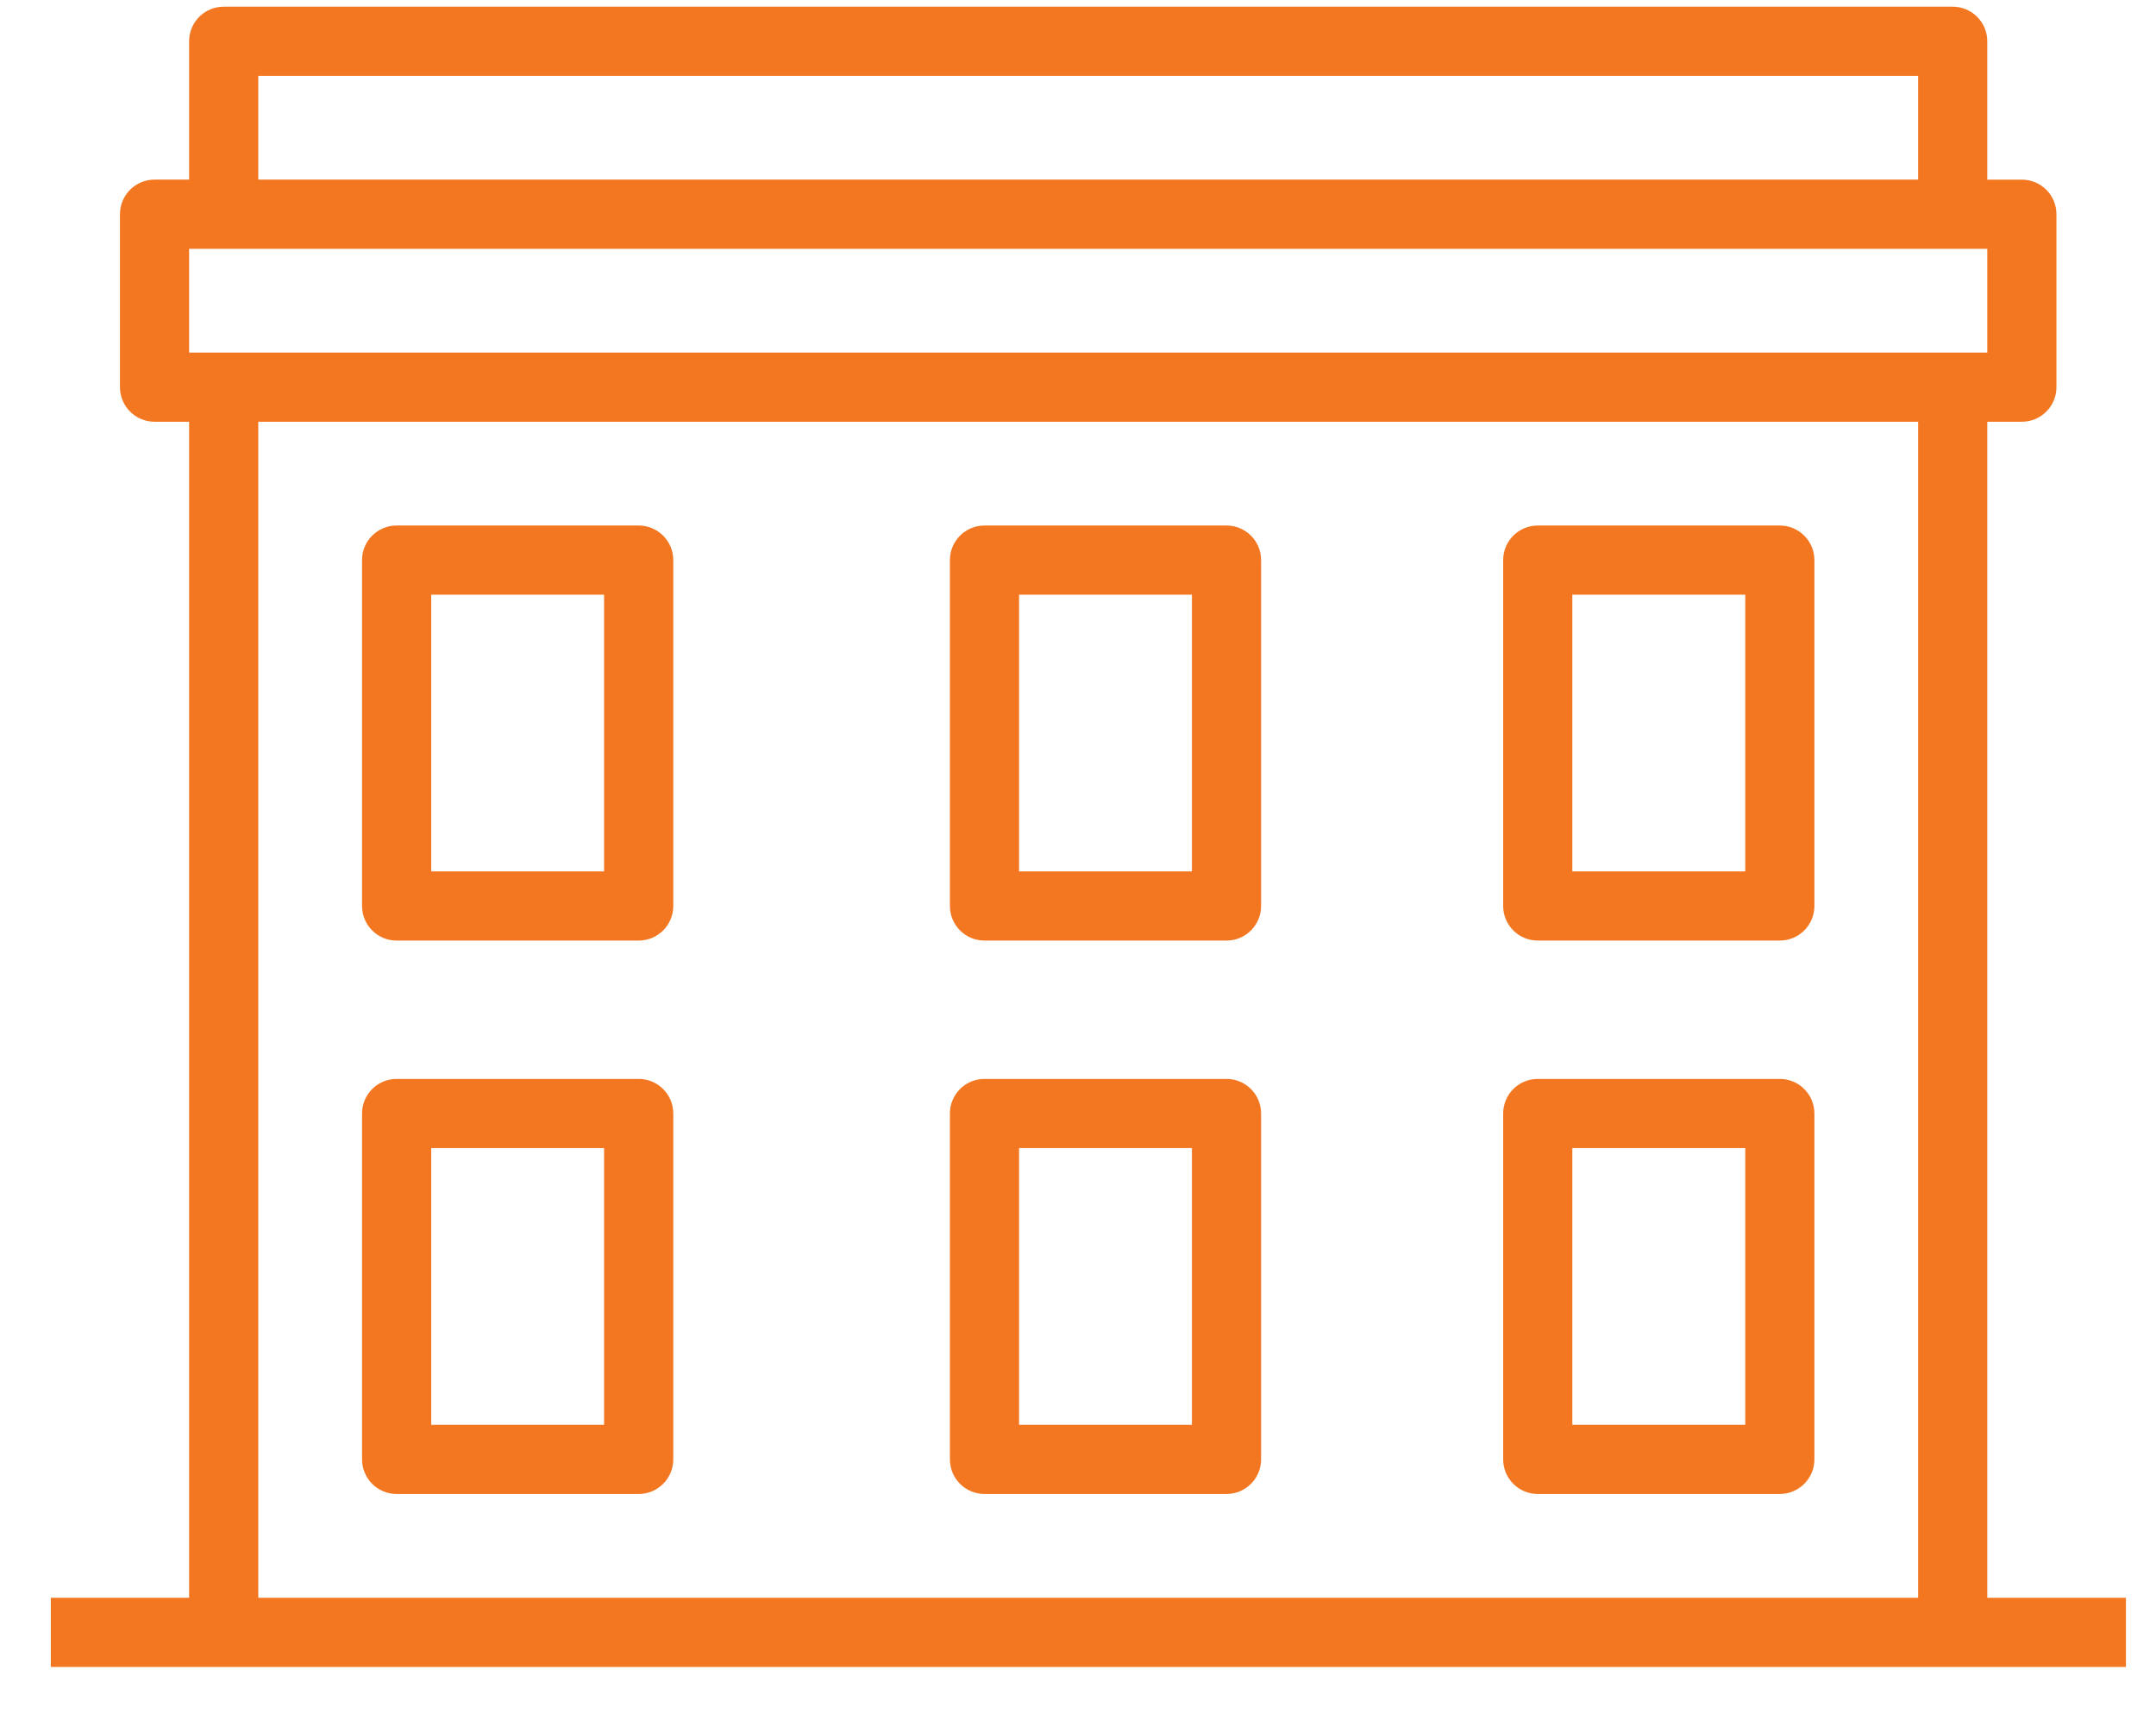
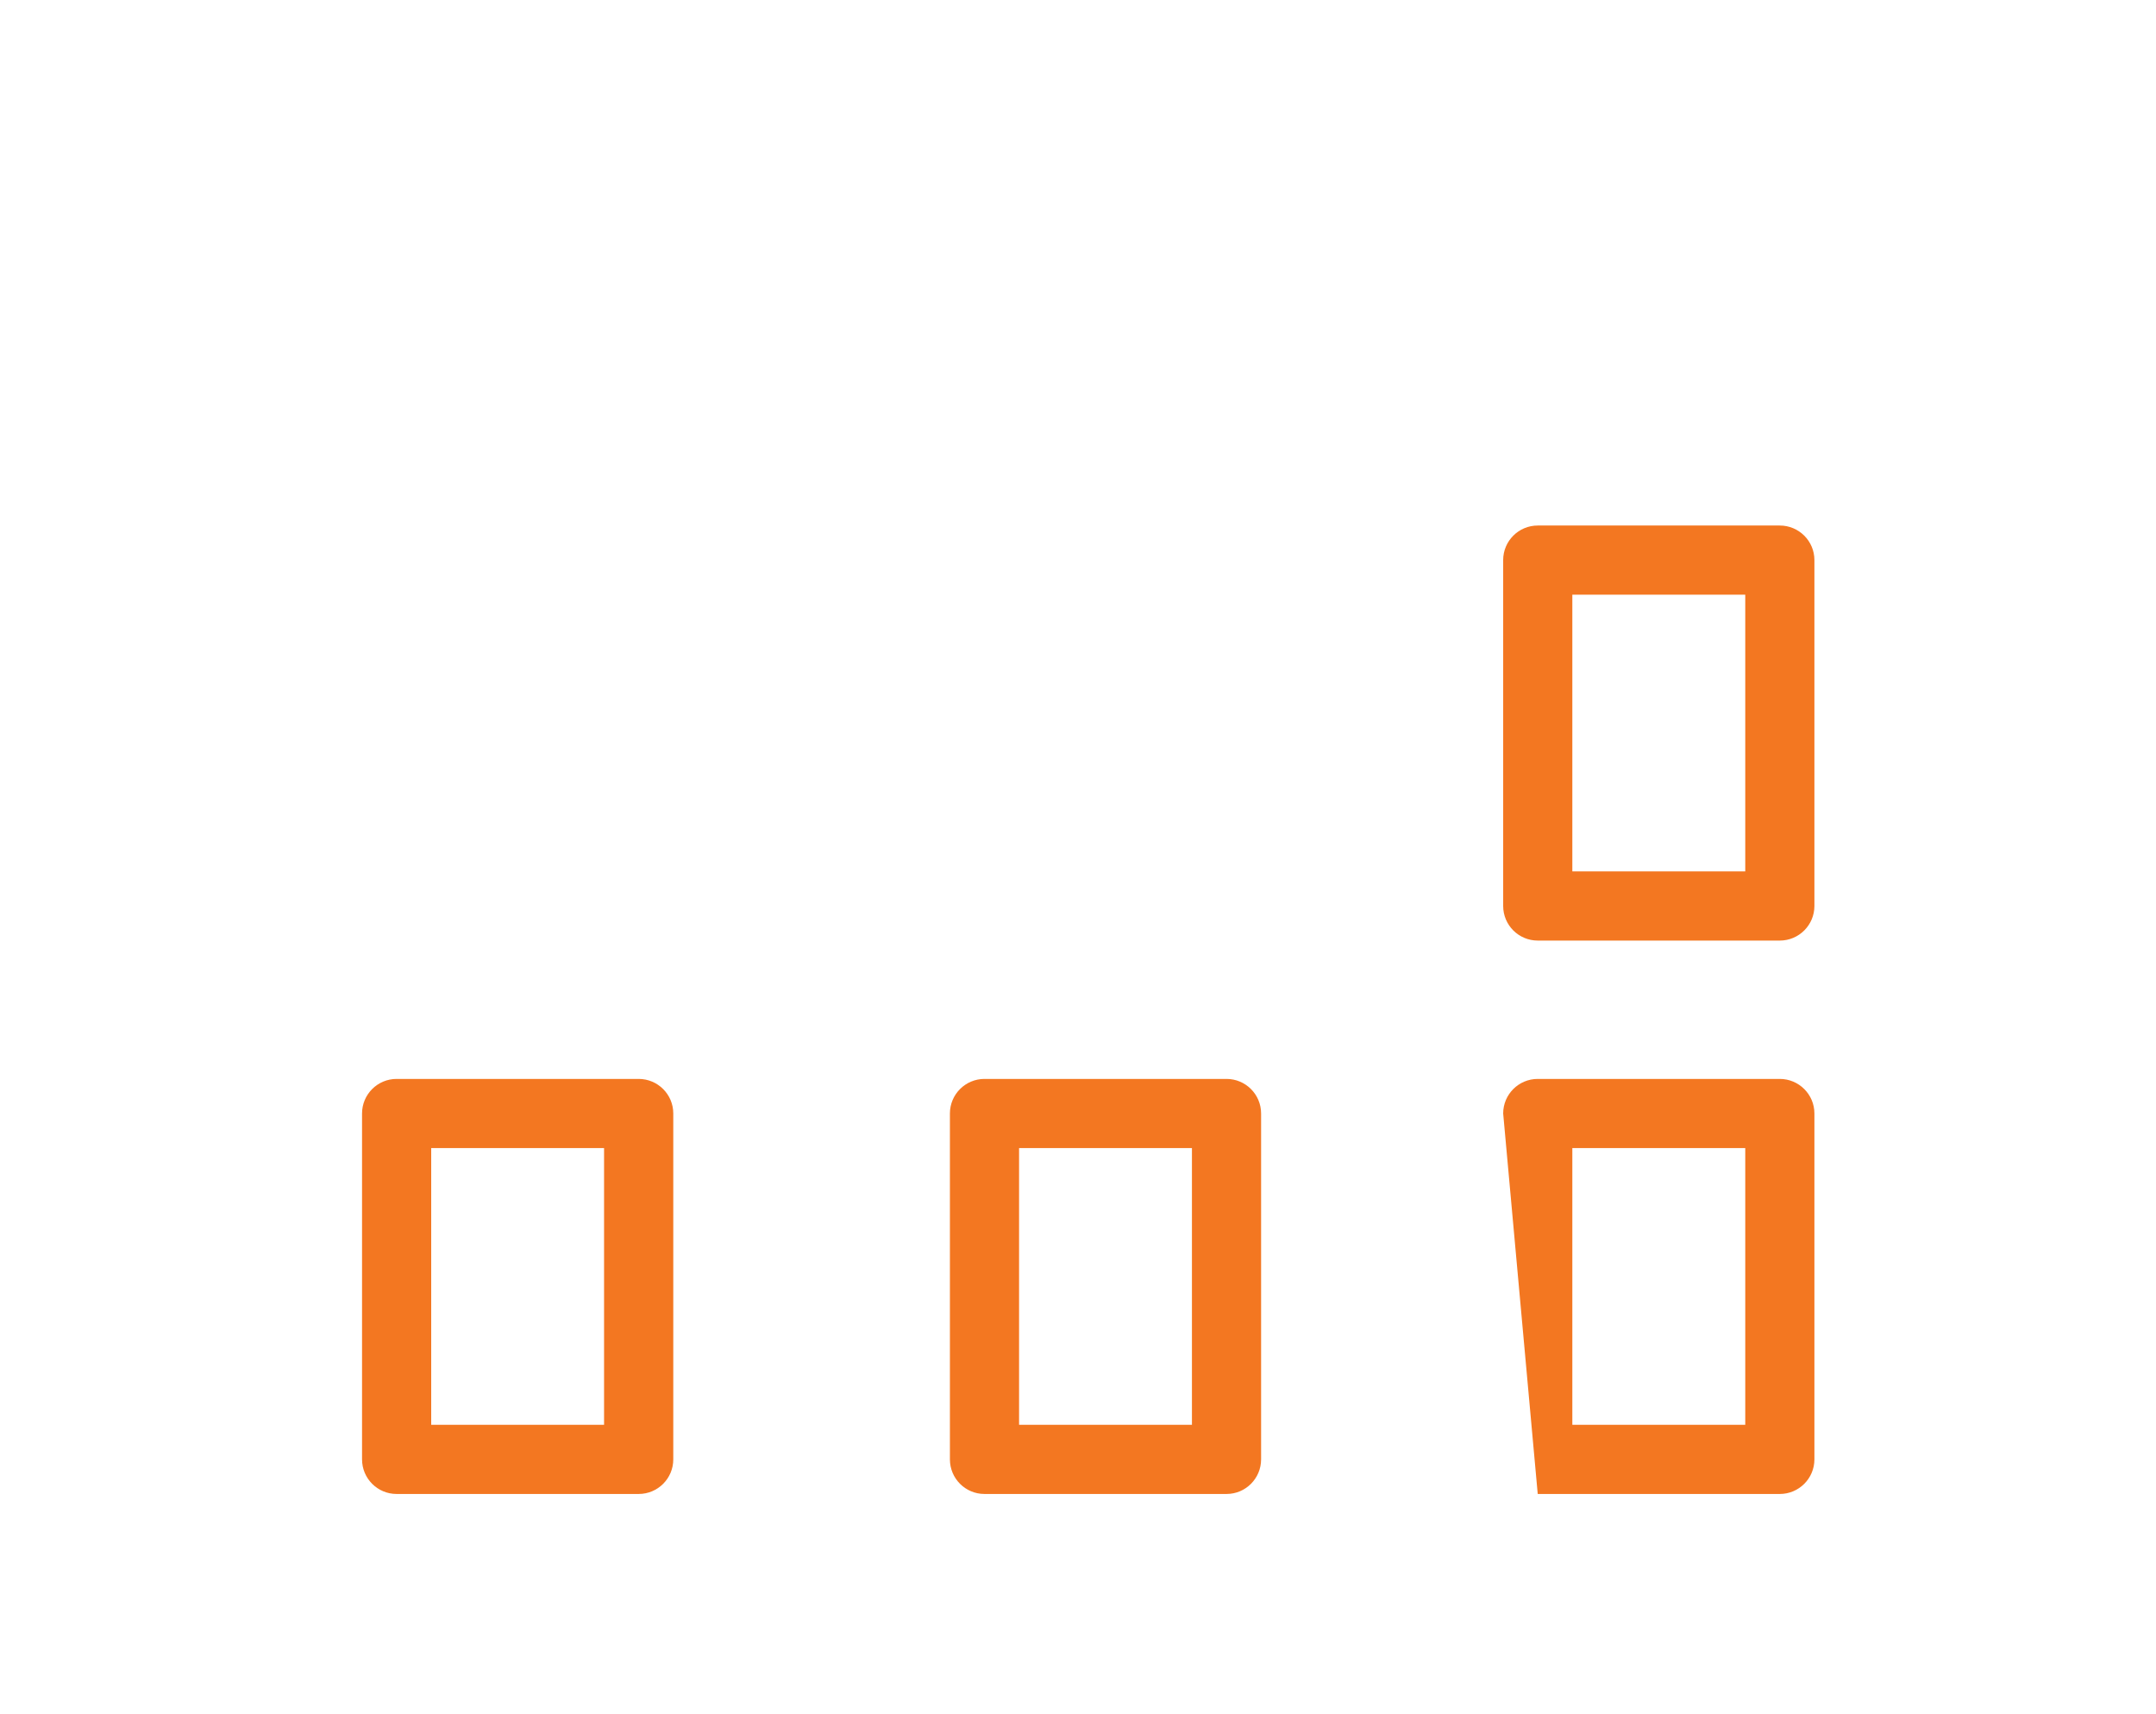
<svg xmlns="http://www.w3.org/2000/svg" width="39px" height="31px">
-   <path fill-rule="evenodd" fill="rgb(243, 119, 33)" d="M11.553,17.010 L7.174,17.010 C6.829,17.010 6.549,16.730 6.549,16.384 L6.549,10.129 C6.549,9.784 6.829,9.504 7.174,9.504 L11.553,9.504 C11.899,9.504 12.179,9.784 12.179,10.129 L12.179,16.384 C12.179,16.730 11.899,17.010 11.553,17.010 ZM10.927,10.755 L7.800,10.755 L7.800,15.759 L10.927,15.759 L10.927,10.755 Z" />
-   <path fill-rule="evenodd" fill="rgb(243, 119, 33)" d="M22.187,17.010 L17.808,17.010 C17.463,17.010 17.183,16.730 17.183,16.384 L17.183,10.129 C17.183,9.784 17.463,9.504 17.808,9.504 L22.187,9.504 C22.532,9.504 22.812,9.784 22.812,10.129 L22.812,16.384 C22.812,16.730 22.532,17.010 22.187,17.010 ZM21.561,10.755 L18.434,10.755 L18.434,15.759 L21.561,15.759 L21.561,10.755 Z" />
  <path fill-rule="evenodd" fill="rgb(243, 119, 33)" d="M22.187,27.018 L17.808,27.018 C17.463,27.018 17.183,26.738 17.183,26.392 L17.183,20.137 C17.183,19.792 17.463,19.512 17.808,19.512 L22.187,19.512 C22.532,19.512 22.812,19.792 22.812,20.137 L22.812,26.392 C22.812,26.738 22.532,27.018 22.187,27.018 ZM21.561,20.763 L18.434,20.763 L18.434,25.767 L21.561,25.767 L21.561,20.763 Z" />
  <path fill-rule="evenodd" fill="rgb(243, 119, 33)" d="M32.195,17.010 L27.816,17.010 C27.471,17.010 27.191,16.730 27.191,16.384 L27.191,10.129 C27.191,9.784 27.471,9.504 27.816,9.504 L32.195,9.504 C32.540,9.504 32.821,9.784 32.821,10.129 L32.821,16.384 C32.821,16.730 32.540,17.010 32.195,17.010 ZM31.570,10.755 L28.442,10.755 L28.442,15.759 L31.570,15.759 L31.570,10.755 Z" />
  <path fill-rule="evenodd" fill="rgb(243, 119, 33)" d="M11.553,27.018 L7.174,27.018 C6.829,27.018 6.549,26.738 6.549,26.392 L6.549,20.137 C6.549,19.792 6.829,19.512 7.174,19.512 L11.553,19.512 C11.899,19.512 12.179,19.792 12.179,20.137 L12.179,26.392 C12.179,26.738 11.899,27.018 11.553,27.018 ZM10.927,20.763 L7.800,20.763 L7.800,25.767 L10.927,25.767 L10.927,20.763 Z" />
-   <path fill-rule="evenodd" fill="rgb(243, 119, 33)" d="M32.195,27.018 L27.816,27.018 C27.471,27.018 27.191,26.738 27.191,26.392 L27.191,20.137 C27.191,19.792 27.471,19.512 27.816,19.512 L32.195,19.512 C32.540,19.512 32.821,19.792 32.821,20.137 L32.821,26.392 C32.821,26.738 32.540,27.018 32.195,27.018 ZM31.570,20.763 L28.442,20.763 L28.442,25.767 L31.570,25.767 L31.570,20.763 Z" />
-   <path fill-rule="evenodd" fill="rgb(243, 119, 33)" d="M38.456,28.895 L38.456,30.146 L35.323,30.146 L4.047,30.146 L0.919,30.146 L0.919,28.895 L3.421,28.895 L3.421,7.627 L2.796,7.627 C2.450,7.627 2.170,7.347 2.170,7.001 L2.170,3.874 C2.170,3.529 2.450,3.248 2.796,3.248 L3.421,3.248 L3.421,0.746 C3.421,0.401 3.701,0.121 4.047,0.121 L5.298,0.121 L6.549,0.121 L32.821,0.121 L34.072,0.121 L35.323,0.121 C35.668,0.121 35.948,0.401 35.948,0.746 L35.948,3.249 L36.574,3.249 C36.919,3.249 37.199,3.529 37.199,3.874 L37.199,7.002 C37.199,7.347 36.919,7.627 36.574,7.627 L35.948,7.627 L35.948,28.895 L38.456,28.895 ZM4.672,28.895 L34.697,28.895 L34.697,28.895 L34.697,7.627 L4.672,7.627 L4.672,28.895 ZM34.697,1.372 L33.446,1.372 L5.923,1.372 L4.672,1.372 L4.672,3.248 L34.697,3.248 L34.697,1.372 ZM35.948,4.500 L35.323,4.500 L4.047,4.500 L3.421,4.500 L3.421,6.376 L4.047,6.376 L35.323,6.376 L35.948,6.376 L35.948,4.500 Z" />
+   <path fill-rule="evenodd" fill="rgb(243, 119, 33)" d="M32.195,27.018 L27.816,27.018 L27.191,20.137 C27.191,19.792 27.471,19.512 27.816,19.512 L32.195,19.512 C32.540,19.512 32.821,19.792 32.821,20.137 L32.821,26.392 C32.821,26.738 32.540,27.018 32.195,27.018 ZM31.570,20.763 L28.442,20.763 L28.442,25.767 L31.570,25.767 L31.570,20.763 Z" />
</svg>